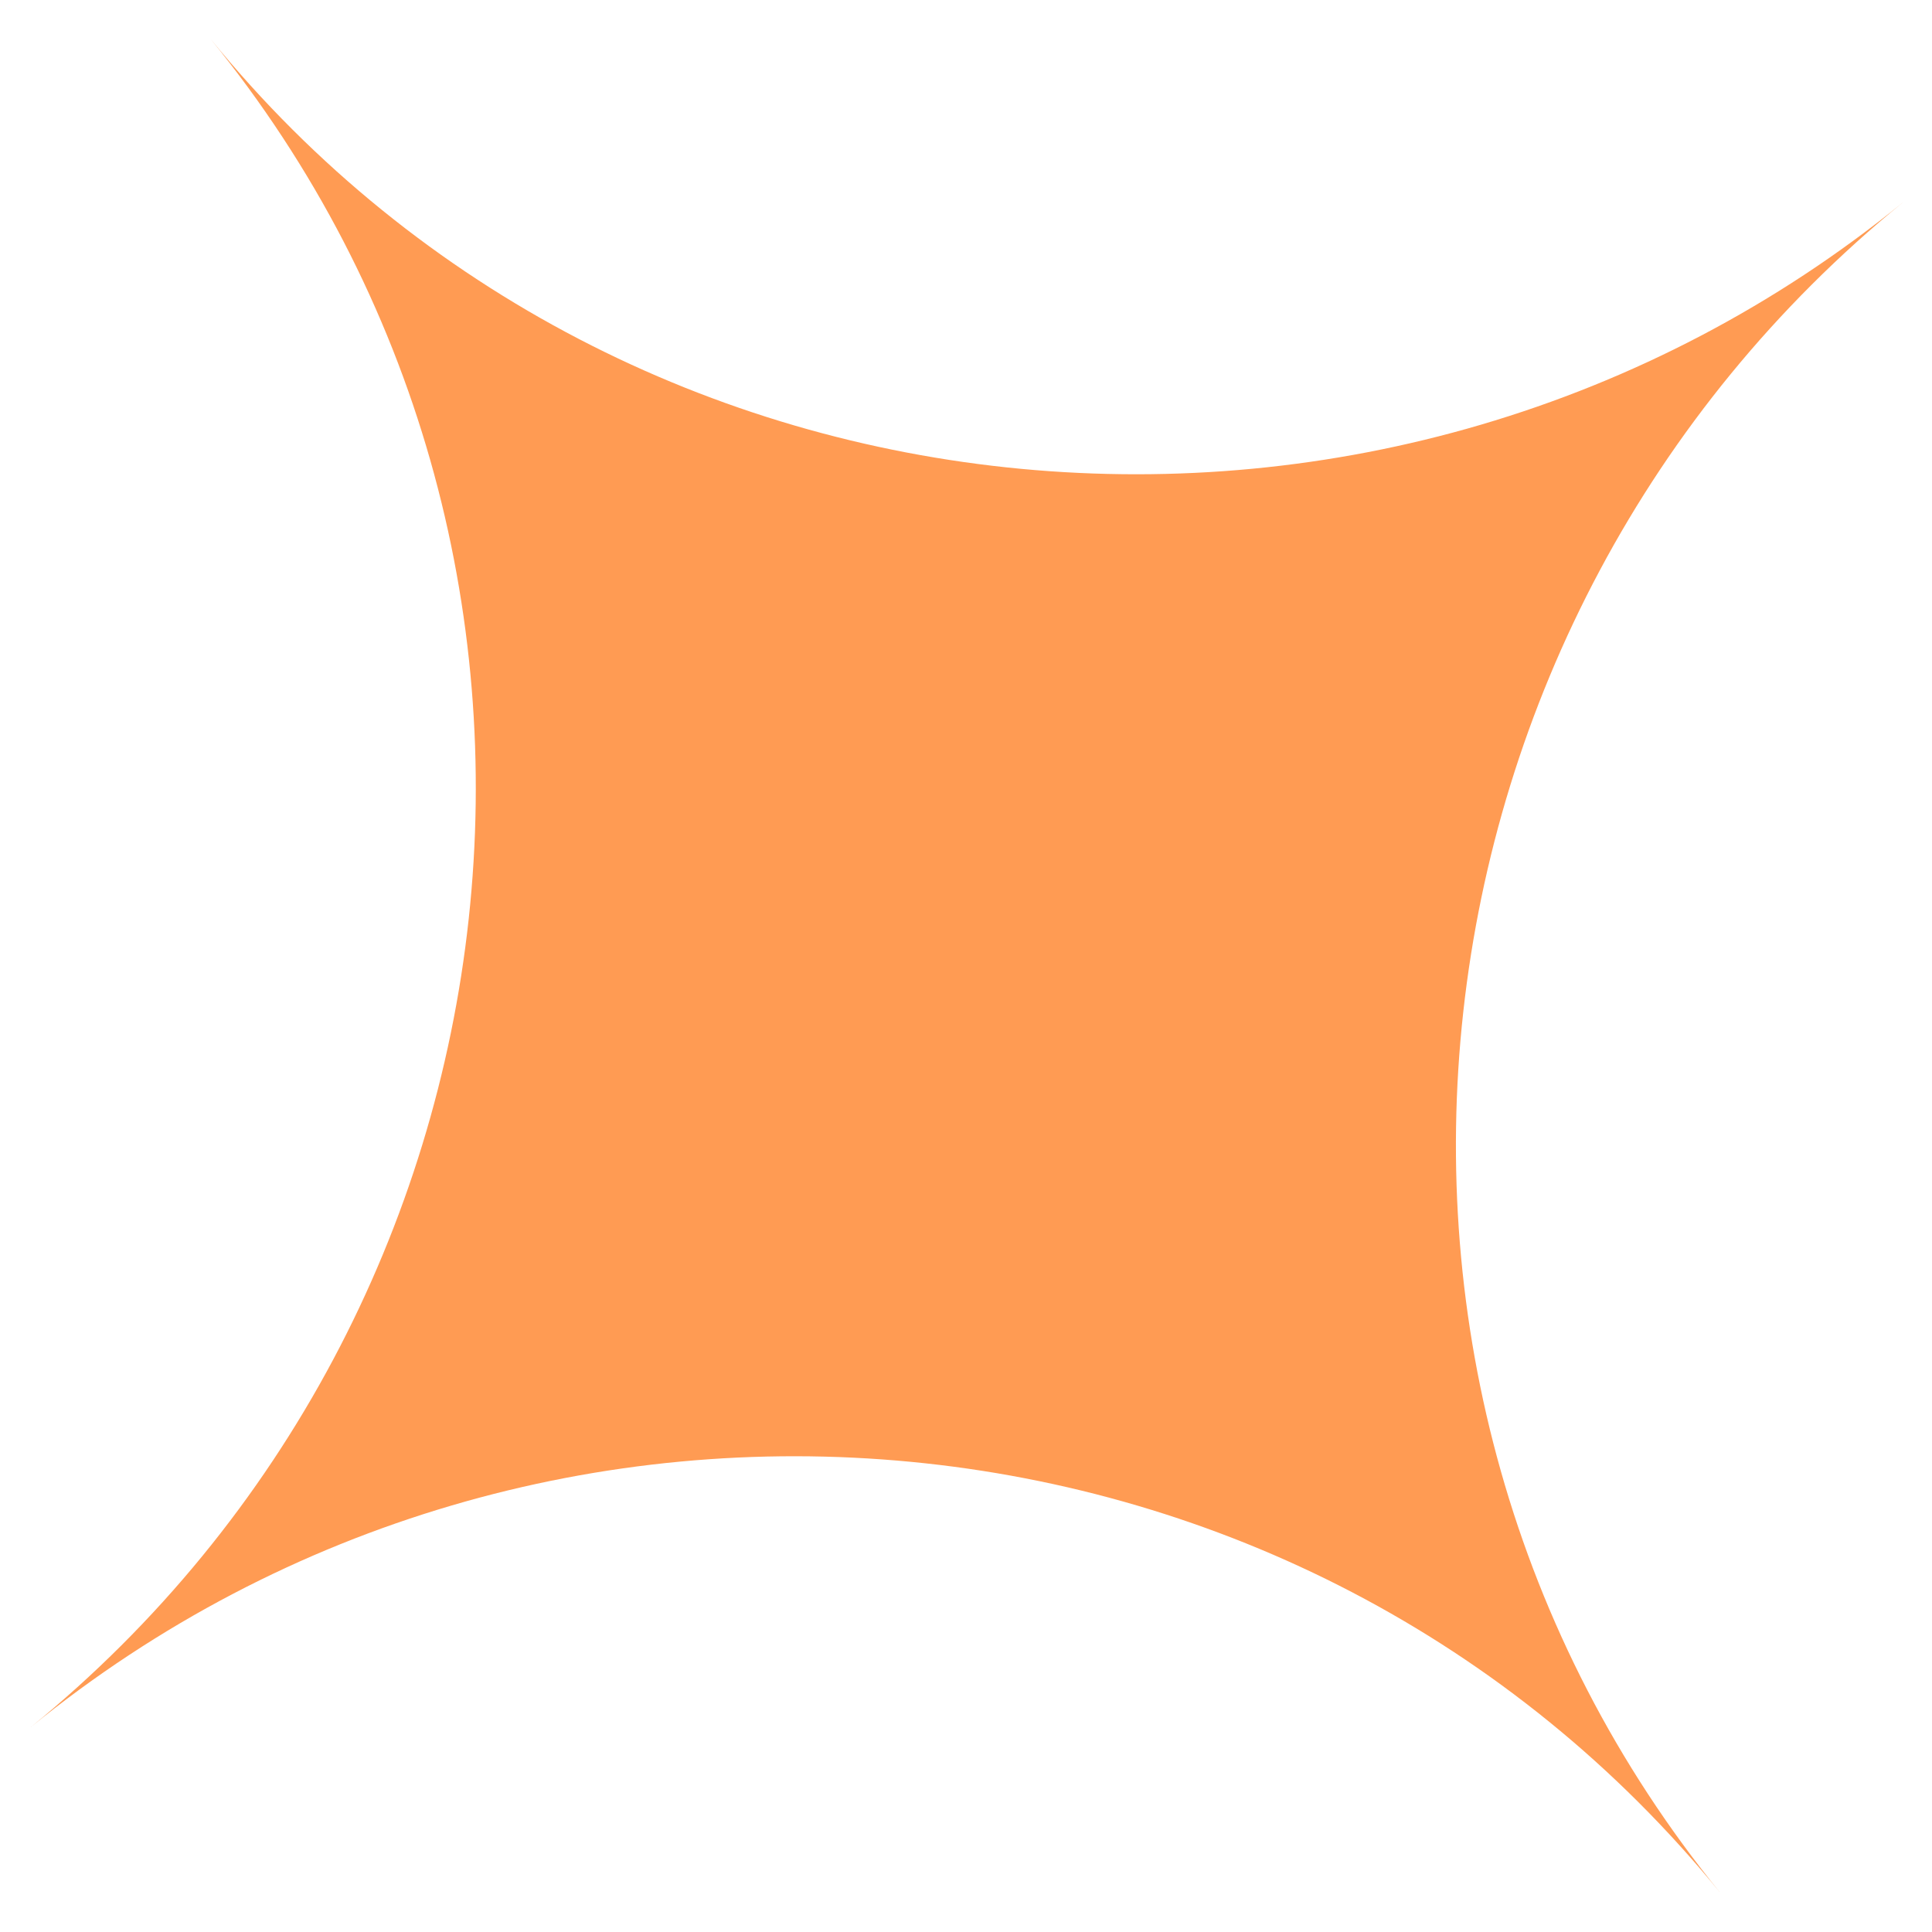
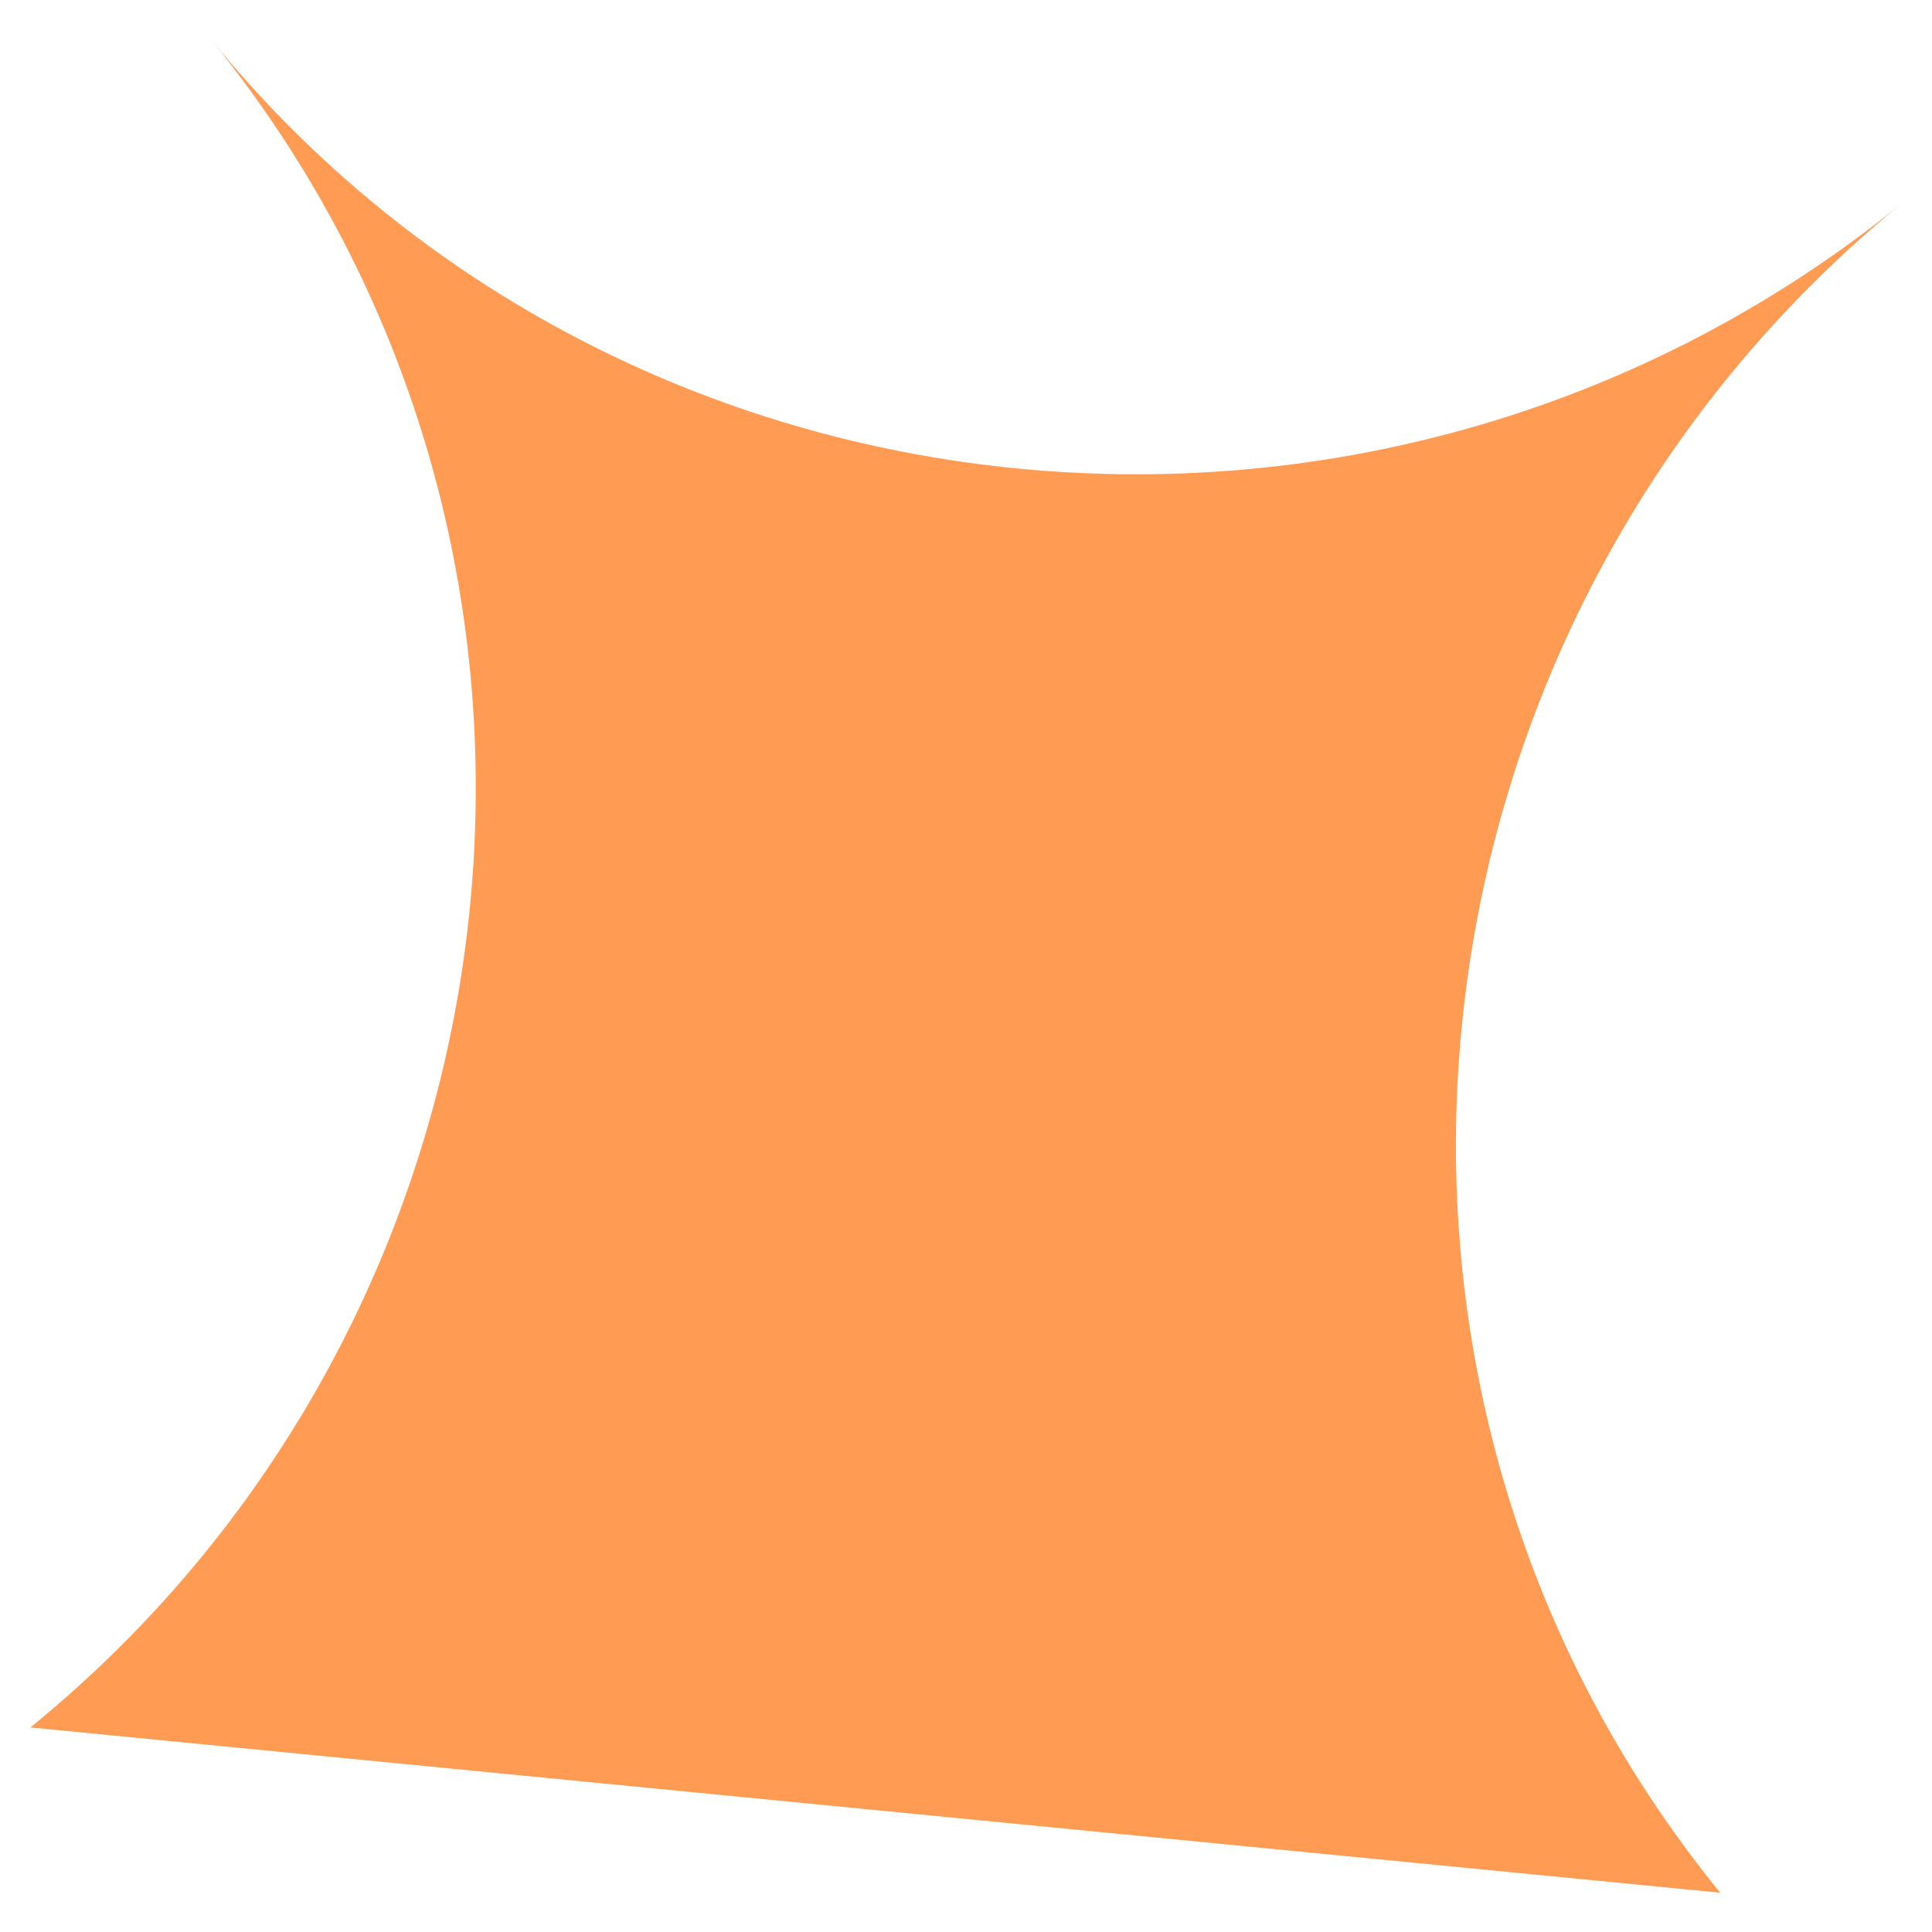
<svg xmlns="http://www.w3.org/2000/svg" width="24" height="24" viewBox="0 0 24 24" fill="none">
-   <path d="M21.369 23.512C16.191 17.154 17.279 7.693 23.639 2.514C17.282 7.691 7.793 6.841 2.616 0.484C7.793 6.841 6.736 16.281 0.378 21.459C6.736 16.281 16.191 17.154 21.369 23.512Z" fill="#FF9B53" />
+   <path d="M21.369 23.512C16.191 17.154 17.279 7.693 23.639 2.514C17.282 7.691 7.793 6.841 2.616 0.484C7.793 6.841 6.736 16.281 0.378 21.459Z" fill="#FF9B53" />
</svg>